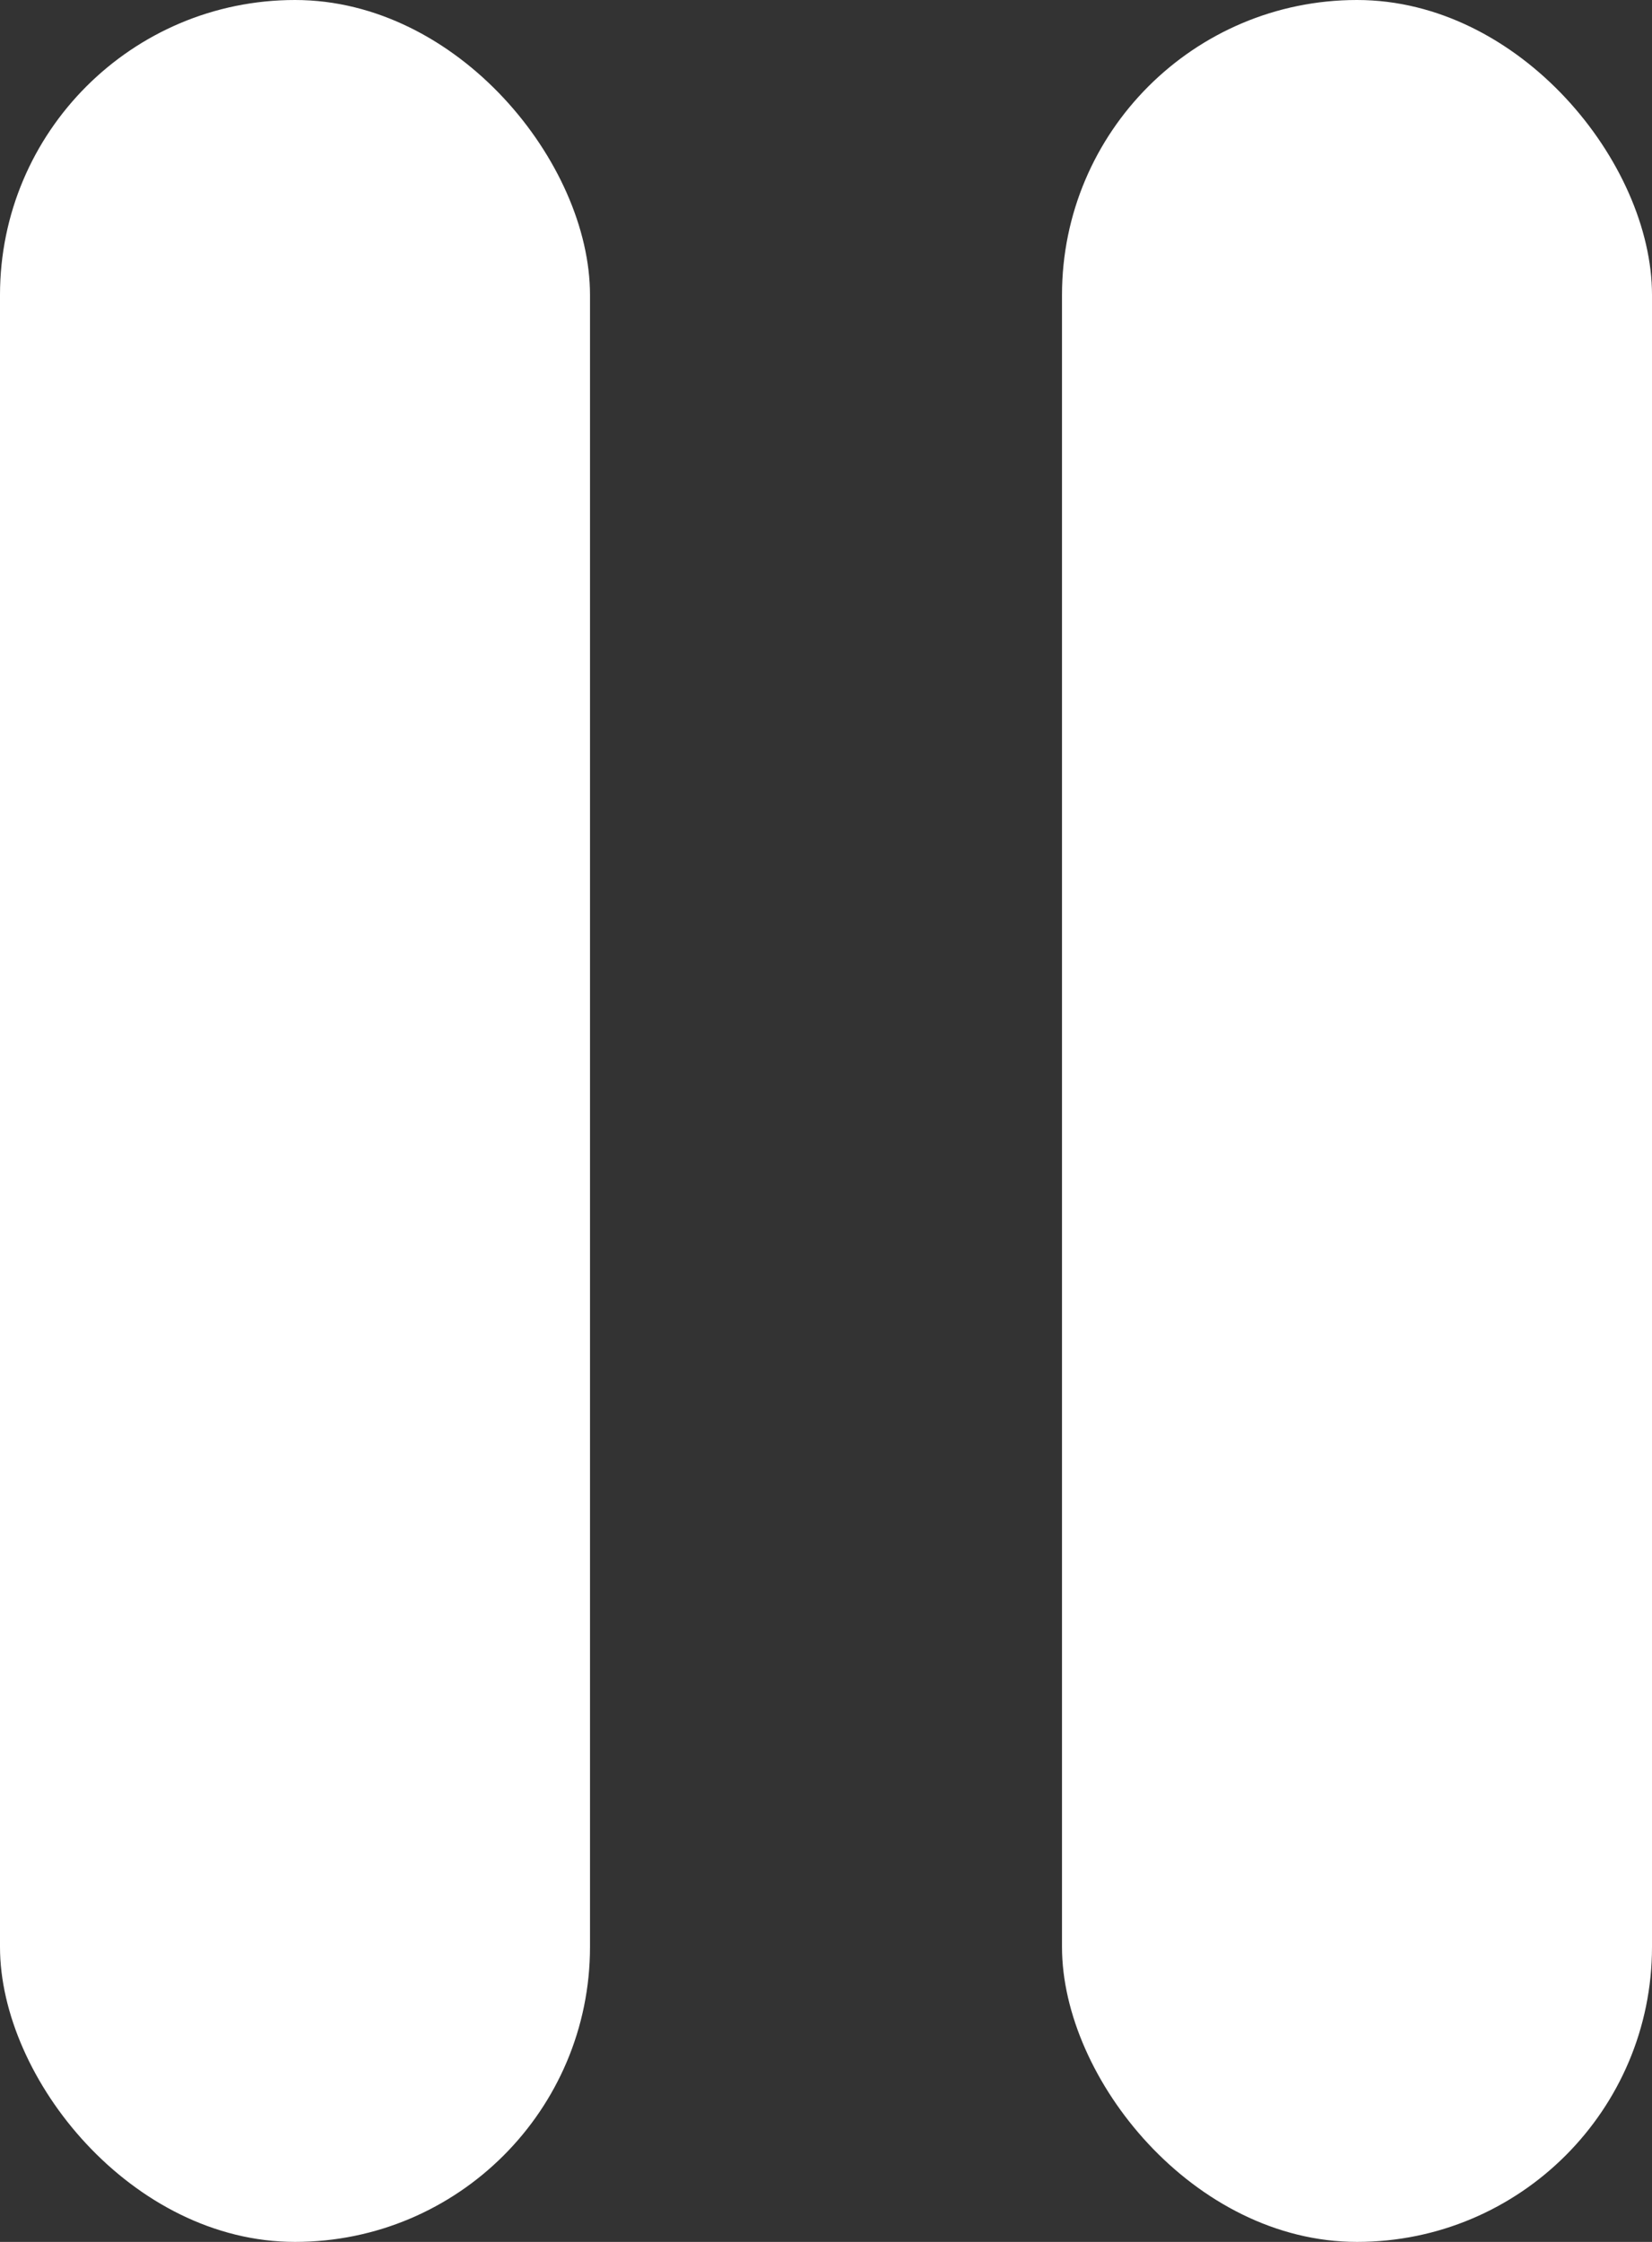
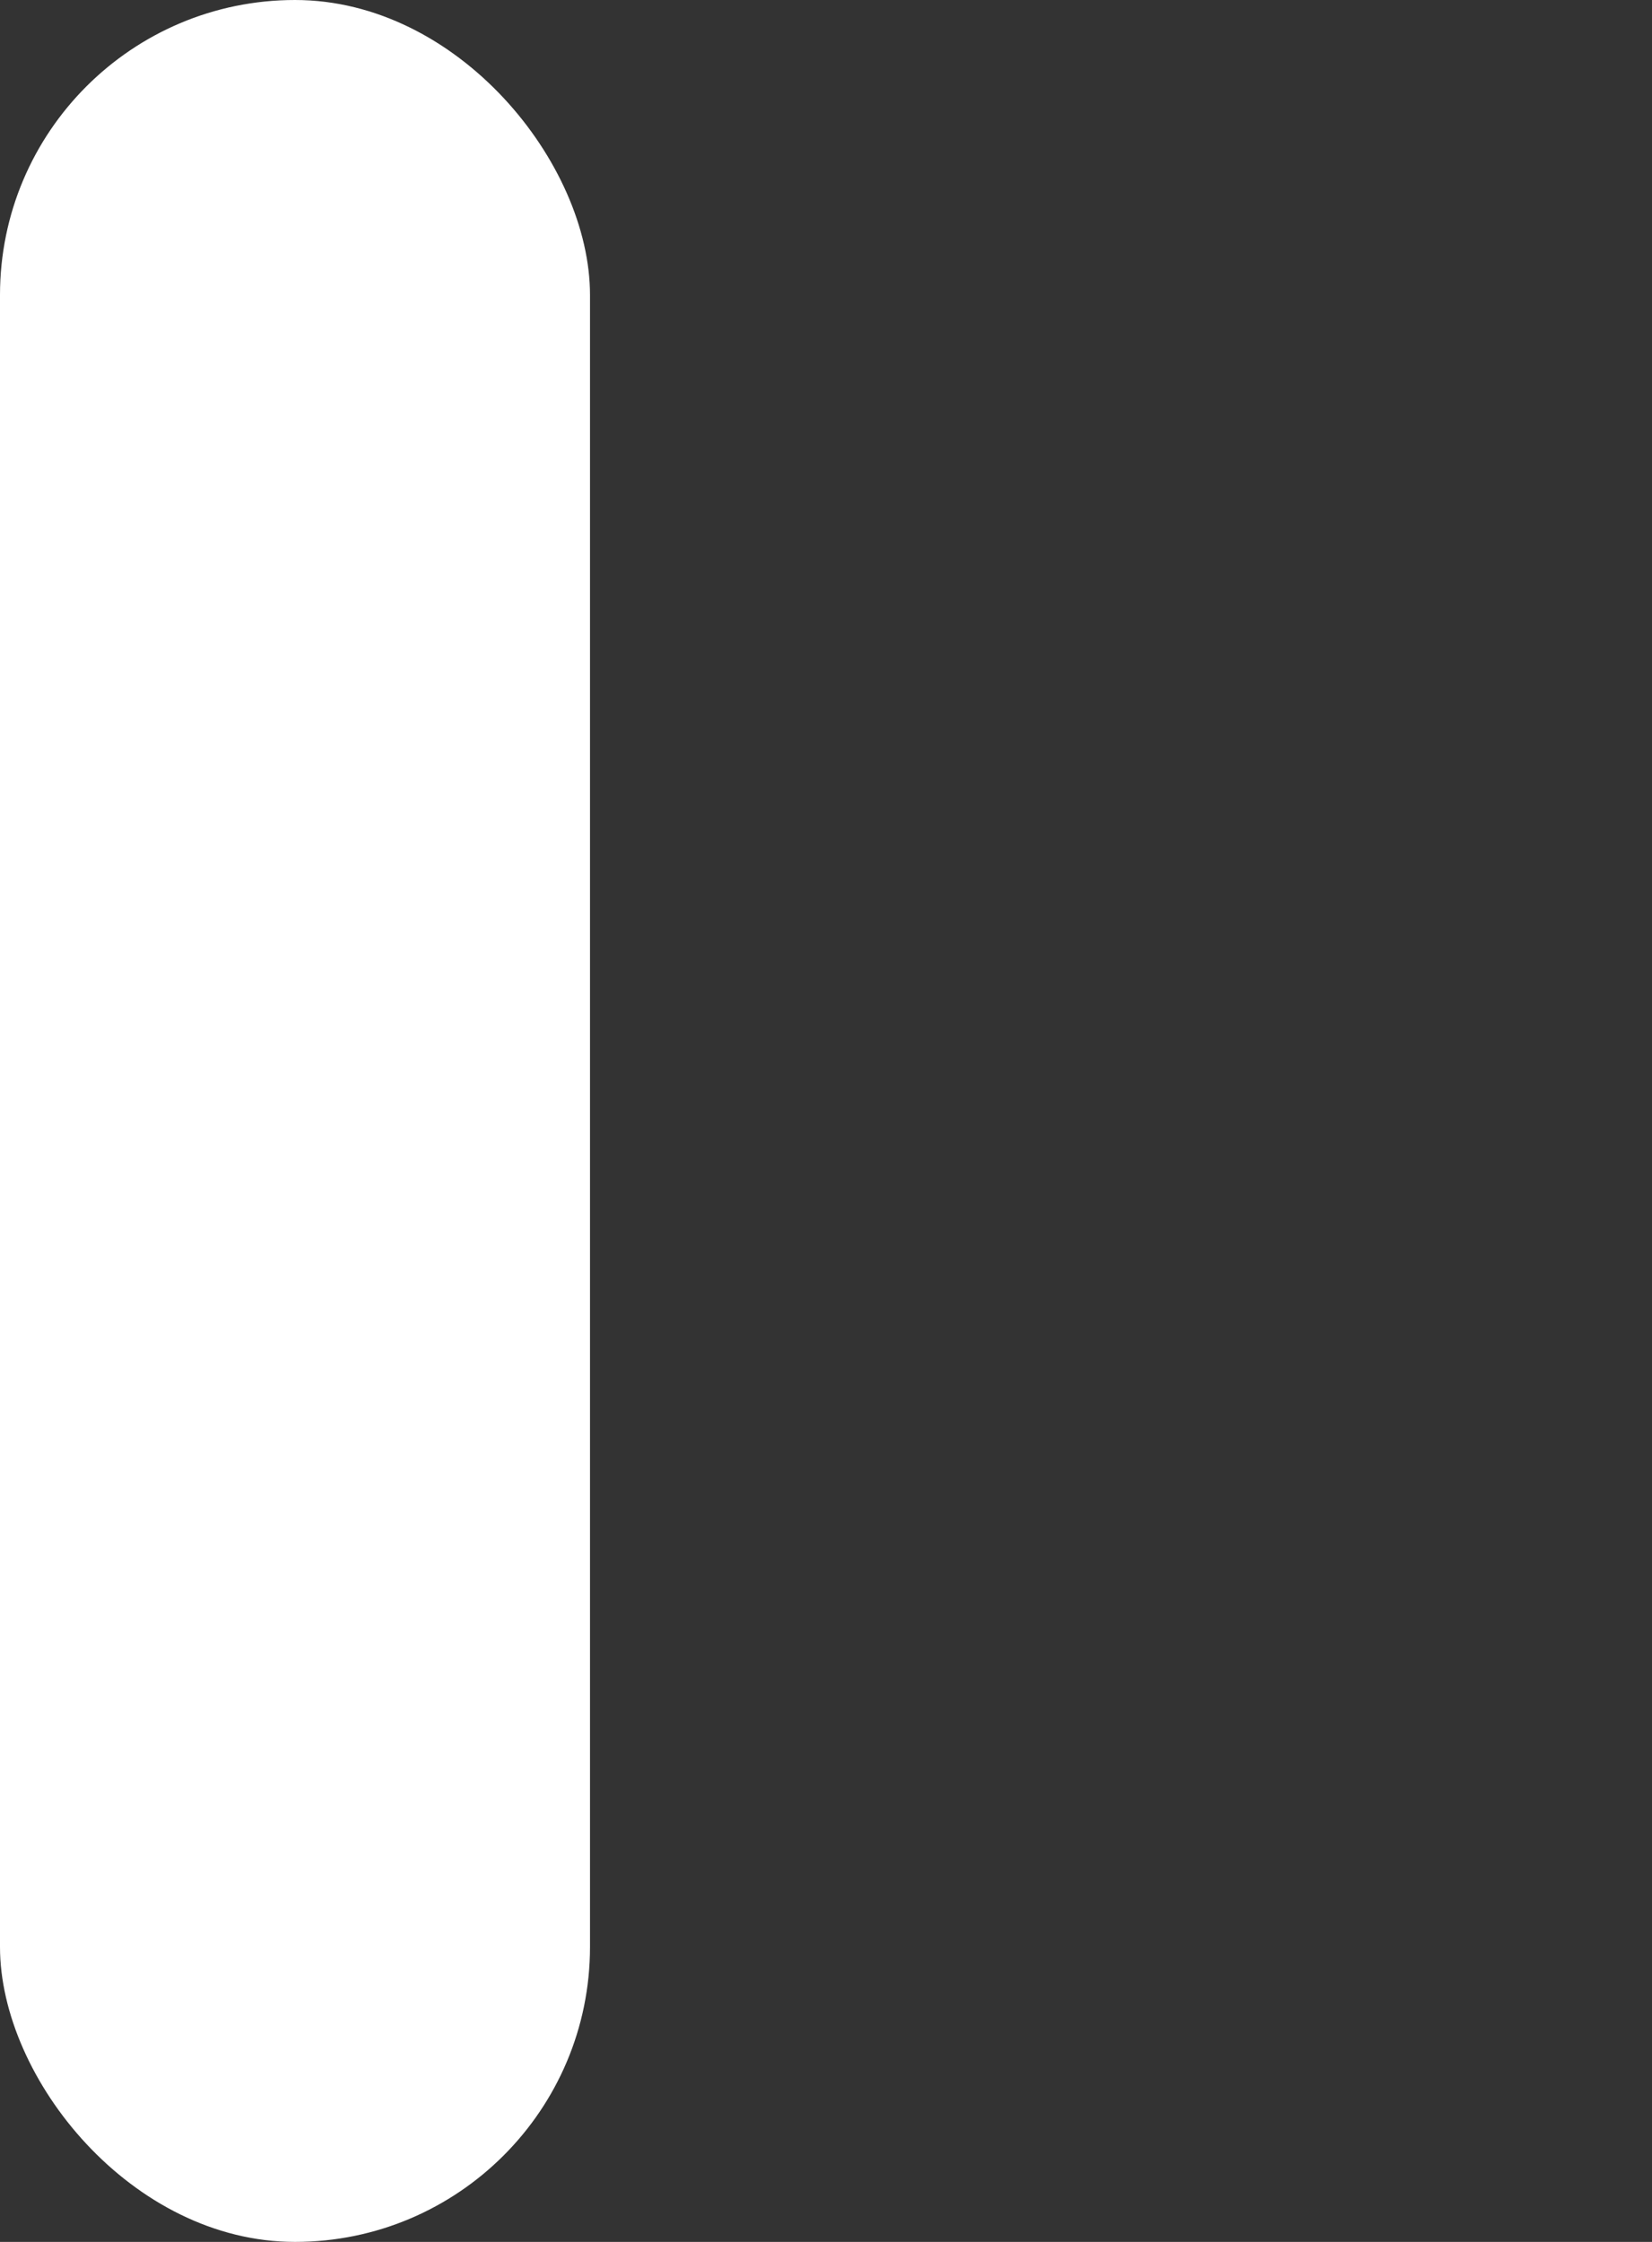
<svg xmlns="http://www.w3.org/2000/svg" width="14" height="19" viewBox="0 0 14 19">
  <rect x="0" y="0" width="14" height="19" fill="#333333" stroke="none" />
  <g id="pause" transform="translate(-37 -1020.825)">
-     <rect id="Rectangle_1953" data-name="Rectangle 1953" width="5" height="19" rx="2.5" transform="translate(46 1020.825)" fill="#fff" />
    <rect id="Rectangle_1954" data-name="Rectangle 1954" width="5" height="19" rx="2.5" transform="translate(37 1020.825)" fill="#fff" />
  </g>
</svg>